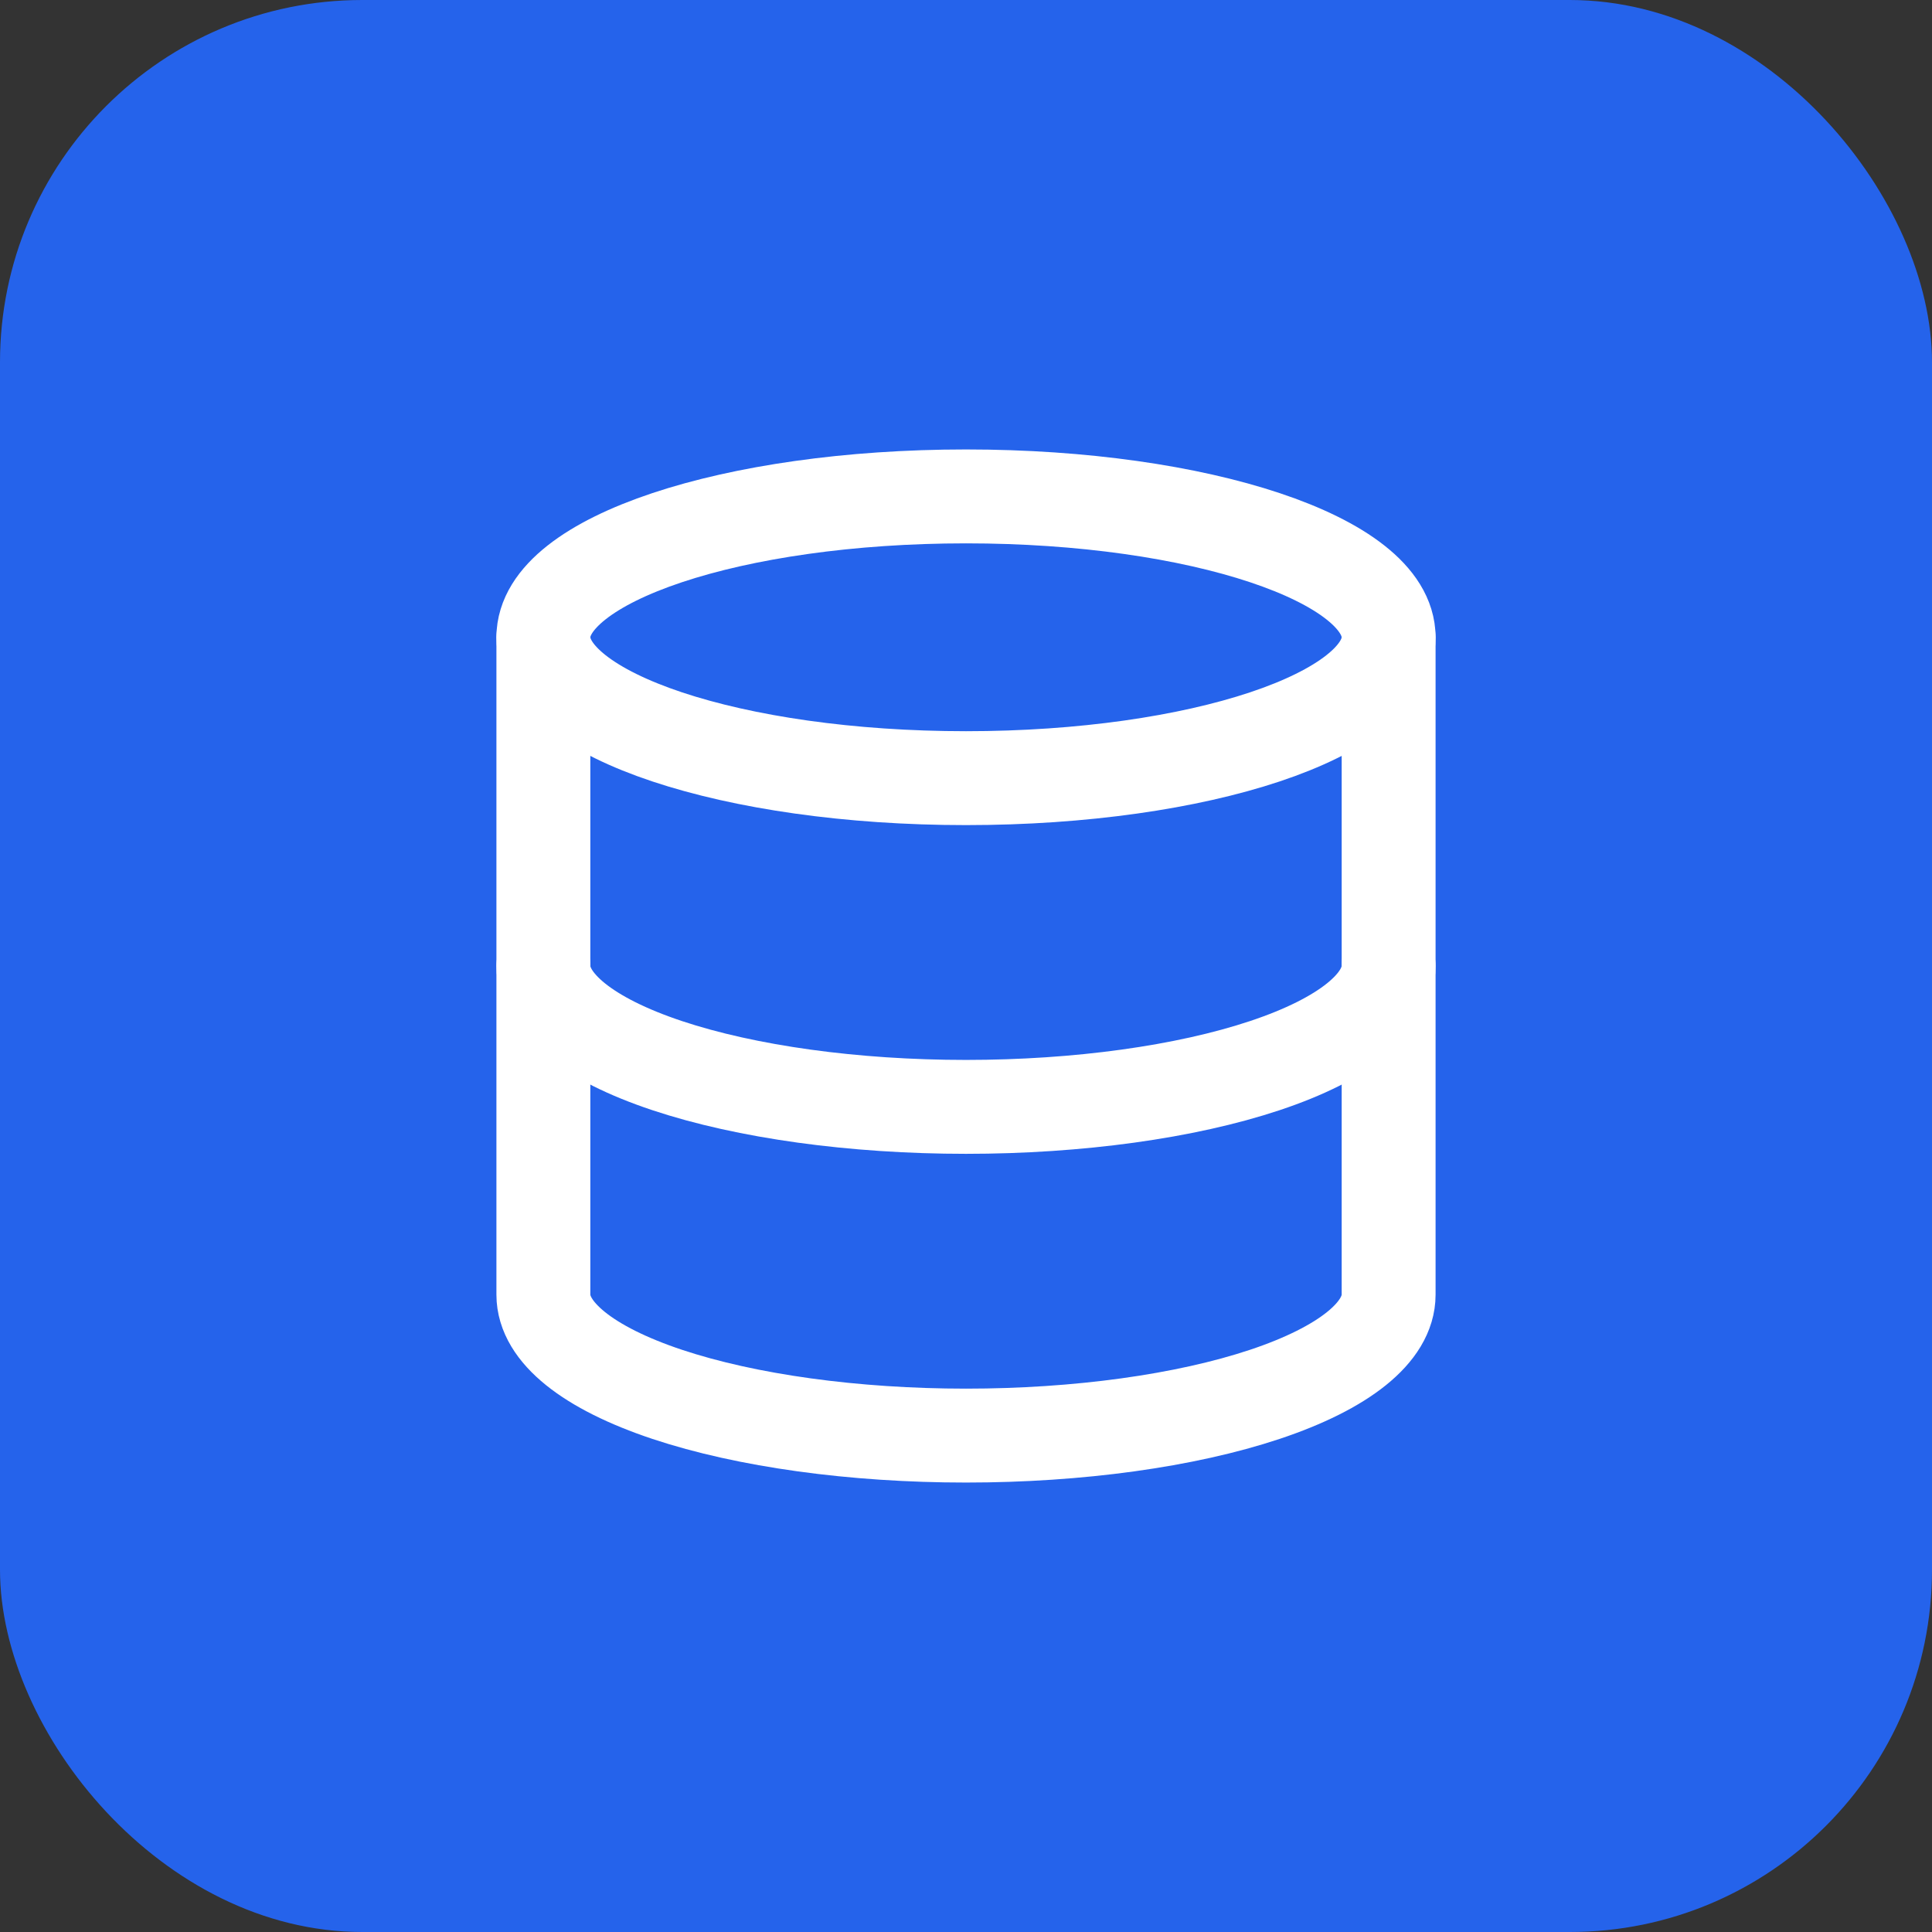
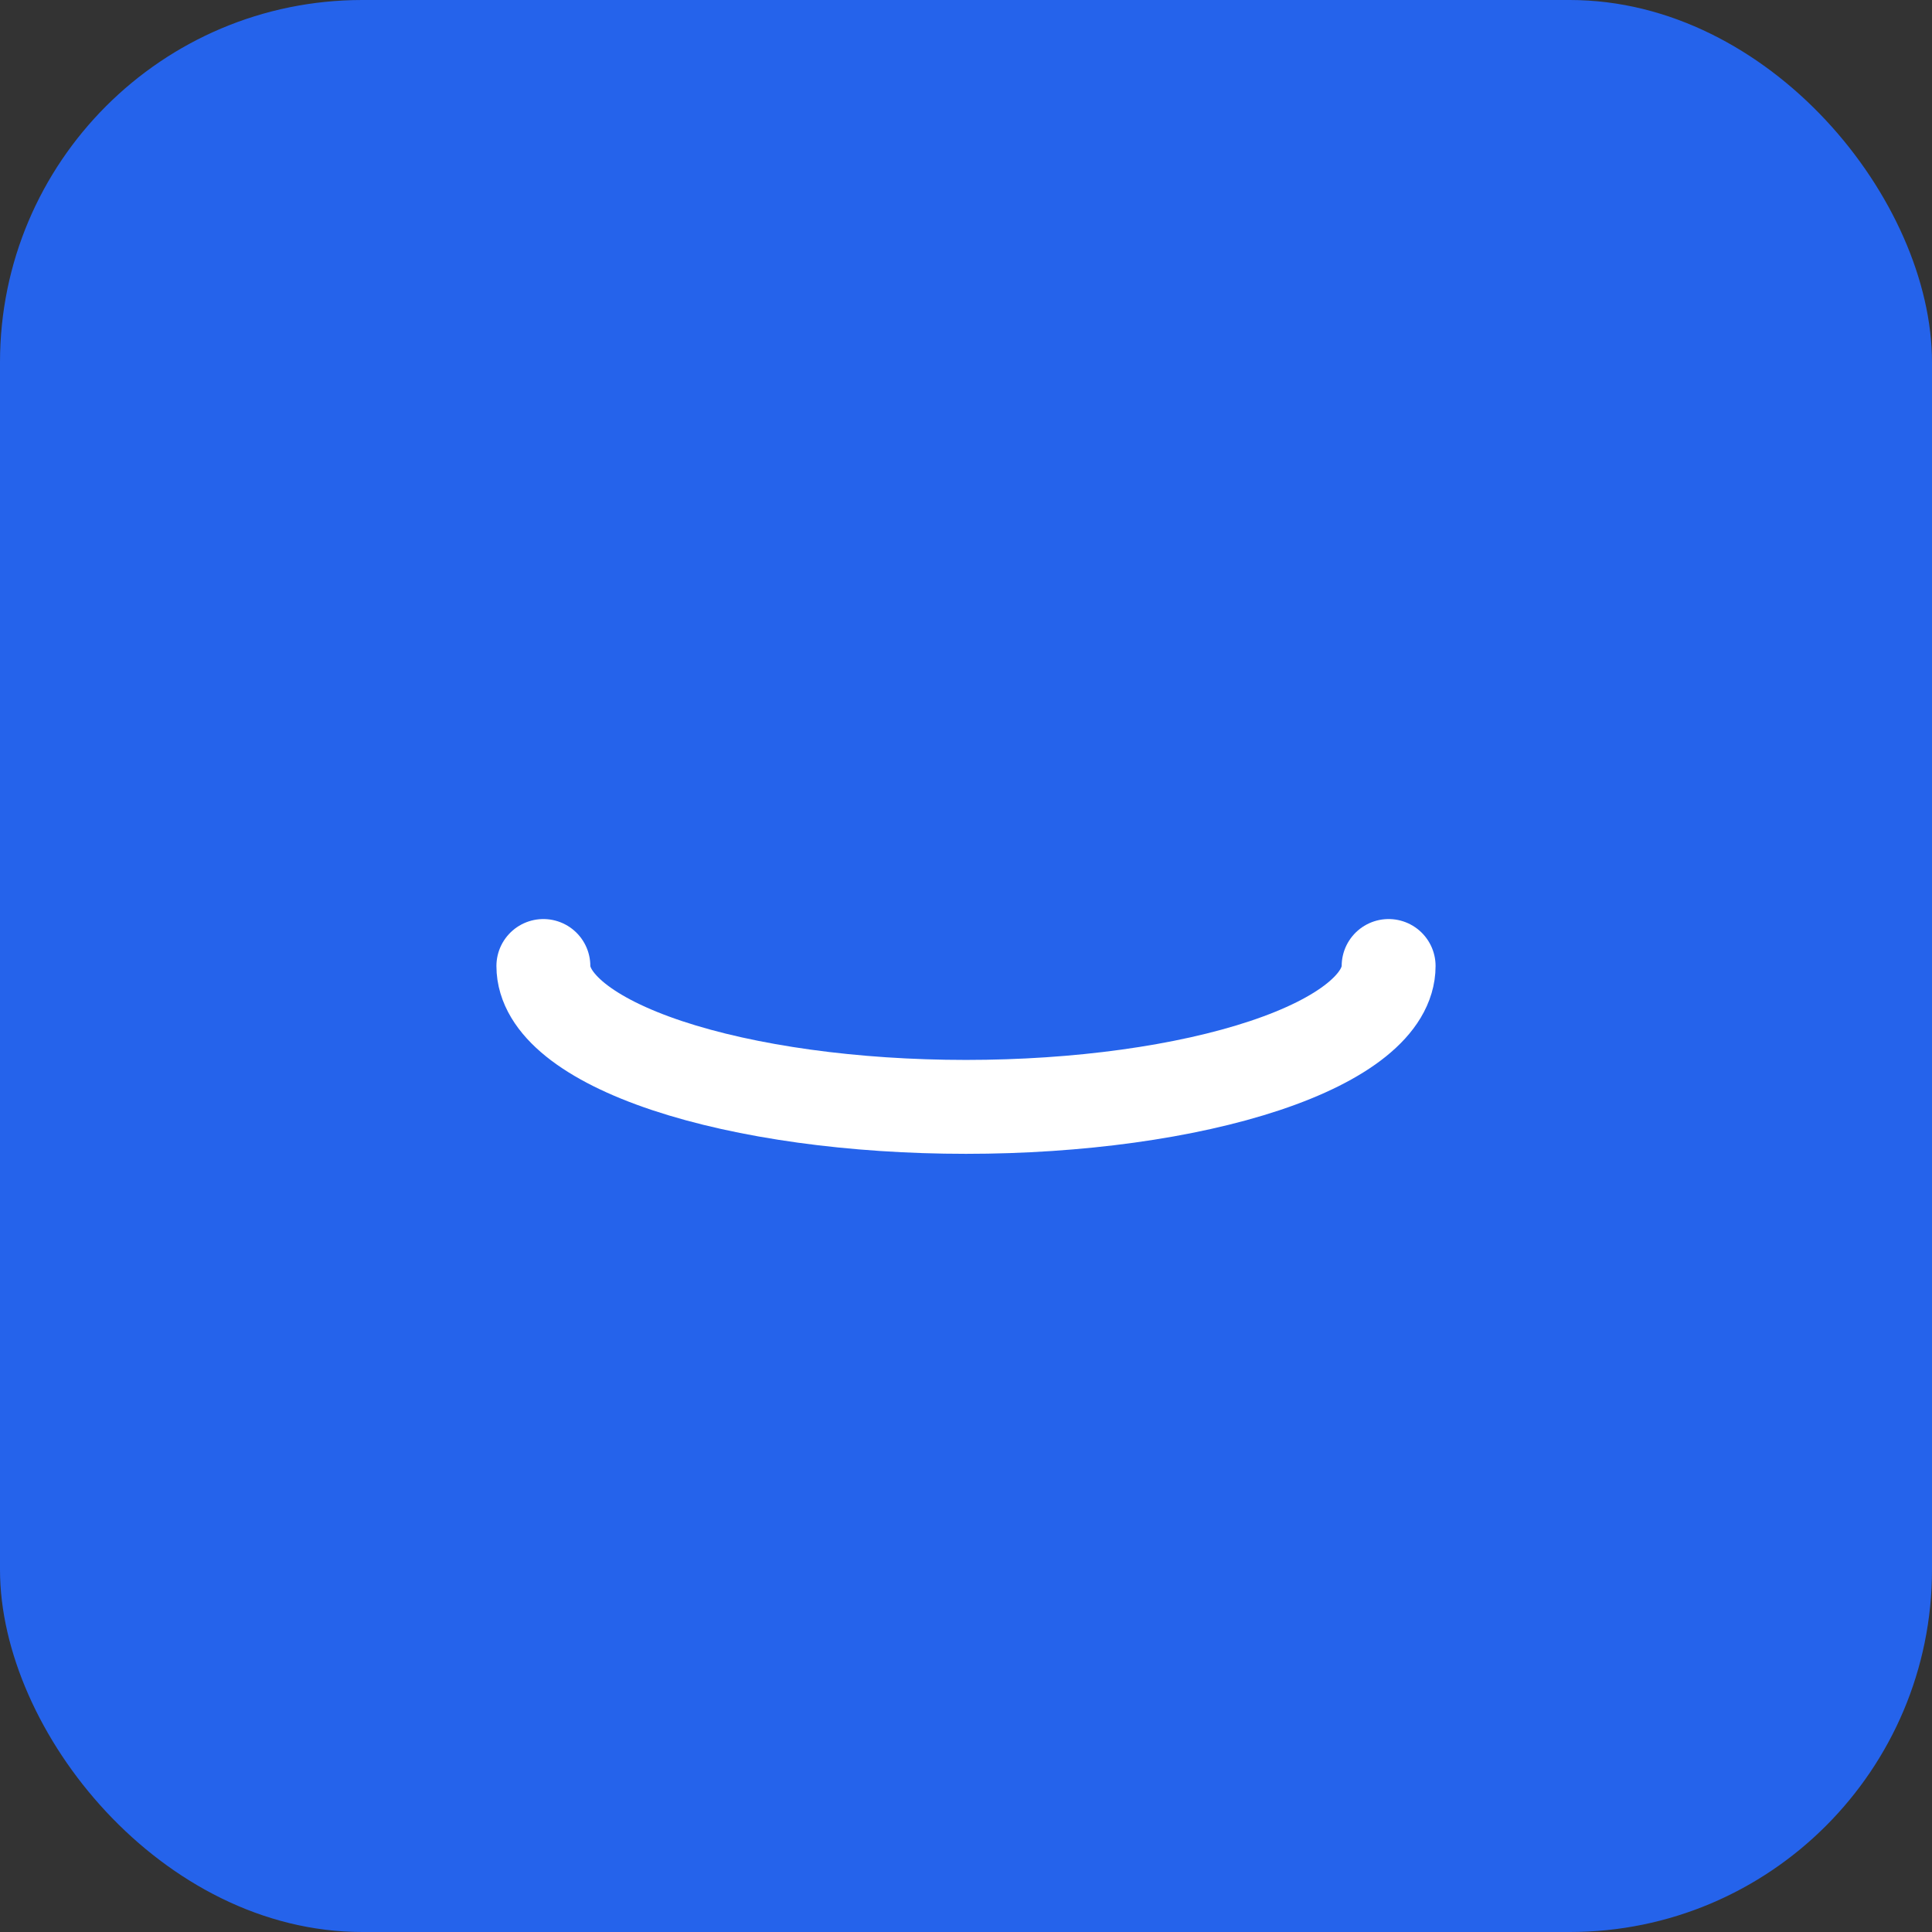
<svg xmlns="http://www.w3.org/2000/svg" width="48" height="48" viewBox="0 0 48 48" fill="none">
  <rect x="0" y="0" width="48" height="48" fill="#333333" stroke="none" />
  <rect width="48" height="48" rx="9" fill="#2563EB" />
-   <path d="M24 19.333C29.799 19.333 34.5 17.766 34.5 15.833C34.5 13.9 29.799 12.333 24 12.333C18.201 12.333 13.5 13.9 13.5 15.833C13.5 17.766 18.201 19.333 24 19.333Z" stroke="white" stroke-width="2.333" stroke-linecap="round" stroke-linejoin="round" />
-   <path d="M13.5 15.833V32.167C13.5 33.095 14.606 33.985 16.575 34.642C18.544 35.298 21.215 35.667 24 35.667C26.785 35.667 29.456 35.298 31.425 34.642C33.394 33.985 34.5 33.095 34.5 32.167V15.833" stroke="white" stroke-width="2.333" stroke-linecap="round" stroke-linejoin="round" />
  <path d="M13.5 24C13.5 24.928 14.606 25.819 16.575 26.475C18.544 27.131 21.215 27.5 24 27.5C26.785 27.5 29.456 27.131 31.425 26.475C33.394 25.819 34.5 24.928 34.5 24" stroke="white" stroke-width="2.333" stroke-linecap="round" stroke-linejoin="round" />
</svg>